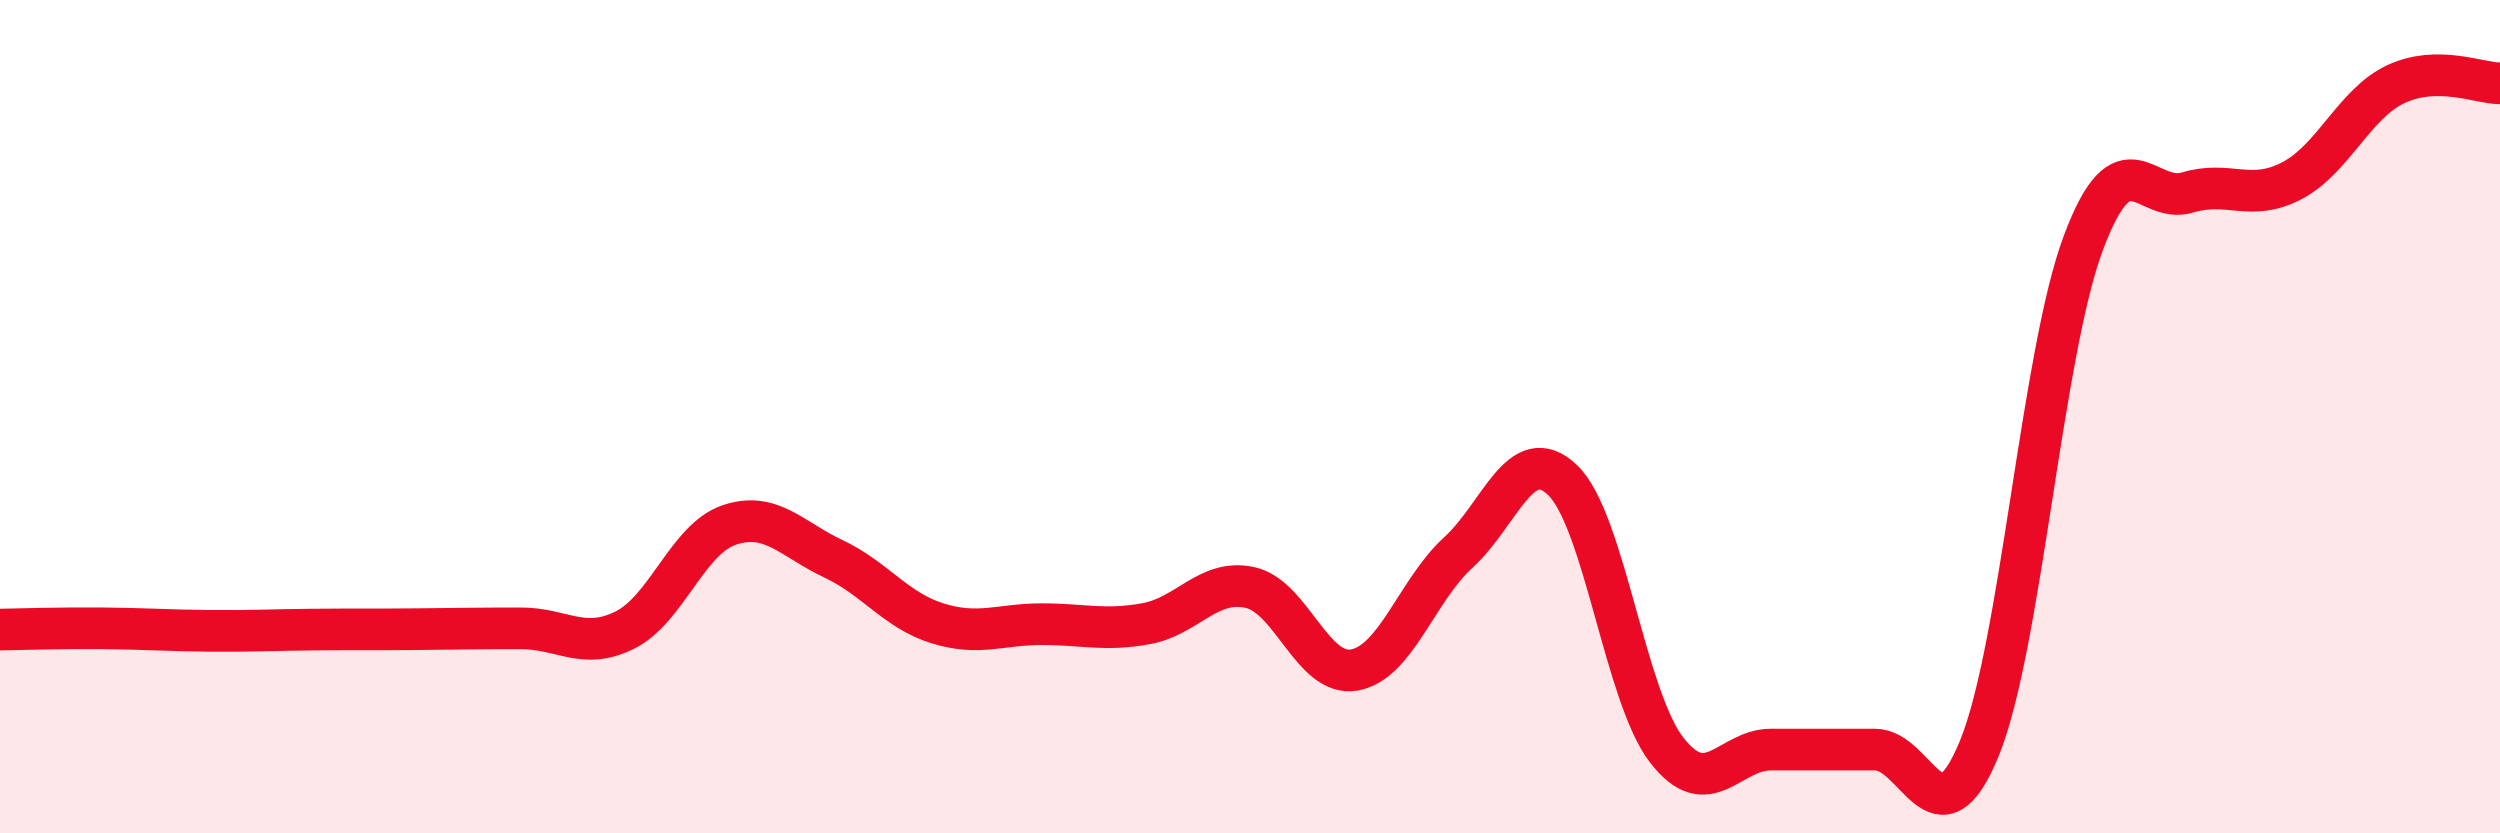
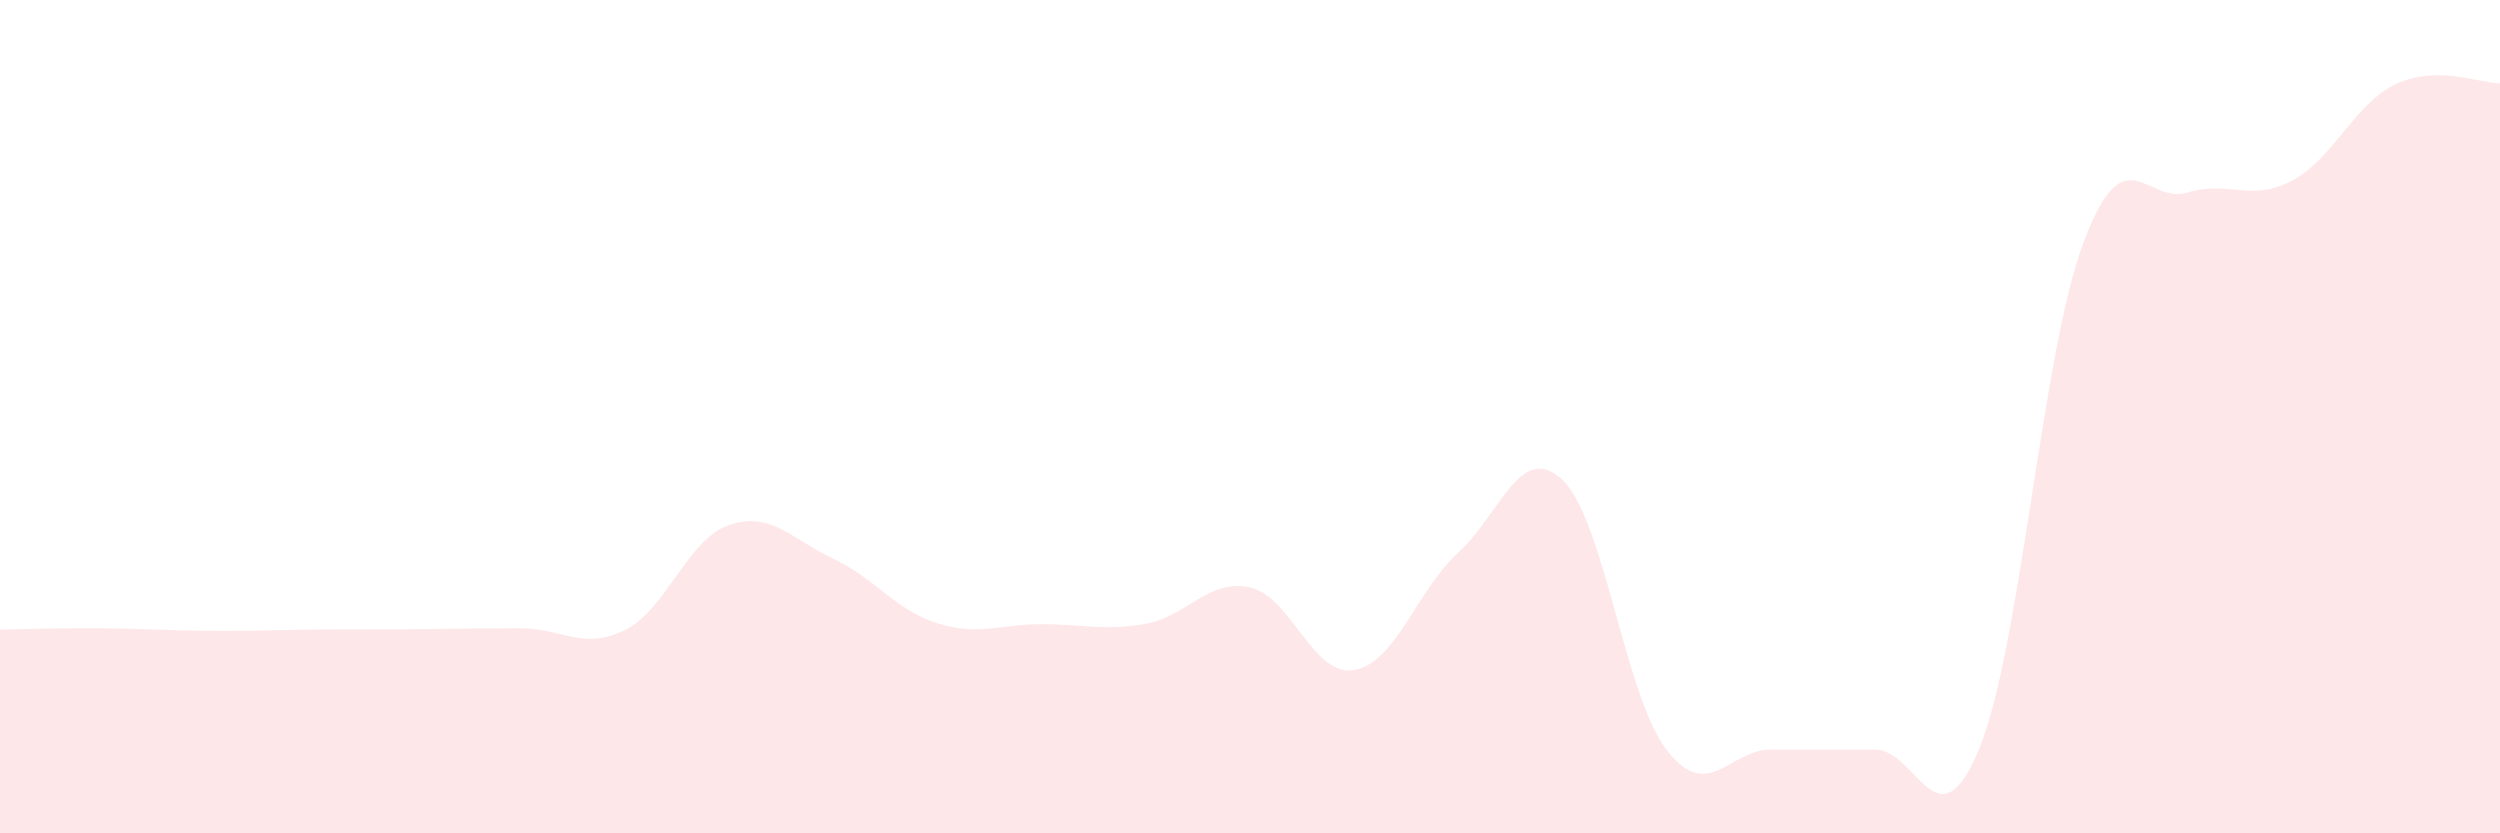
<svg xmlns="http://www.w3.org/2000/svg" width="60" height="20" viewBox="0 0 60 20">
  <path d="M 0,15.11 C 0.5,15.1 1.5,15.07 2.5,15.08 C 3.5,15.09 4,15.13 5,15.14 C 6,15.15 6.5,15.12 7.5,15.11 C 8.5,15.1 9,15.11 10,15.1 C 11,15.09 11.5,15.08 12.5,15.08 C 13.5,15.08 14,15.62 15,15.12 C 16,14.62 16.5,12.94 17.5,12.6 C 18.5,12.26 19,12.94 20,13.41 C 21,13.88 21.5,14.65 22.5,14.96 C 23.5,15.27 24,14.98 25,14.98 C 26,14.98 26.5,15.15 27.5,14.97 C 28.5,14.79 29,13.88 30,14.1 C 31,14.32 31.5,16.25 32.5,16.08 C 33.5,15.91 34,14.17 35,13.26 C 36,12.35 36.5,10.57 37.5,11.52 C 38.5,12.47 39,16.71 40,18 C 41,19.29 41.5,17.99 42.5,17.99 C 43.5,17.99 44,17.99 45,17.99 C 46,17.99 46.5,20.4 47.5,17.97 C 48.5,15.54 49,8.5 50,5.83 C 51,3.16 51.5,4.92 52.5,4.62 C 53.5,4.32 54,4.86 55,4.34 C 56,3.82 56.5,2.49 57.5,2.02 C 58.5,1.55 59.5,2 60,2L60 20L0 20Z" fill="#EB0A25" opacity="0.1" stroke-linecap="round" stroke-linejoin="round" />
-   <path d="M 0,15.11 C 0.5,15.1 1.5,15.07 2.5,15.08 C 3.5,15.09 4,15.13 5,15.14 C 6,15.15 6.5,15.12 7.5,15.11 C 8.5,15.1 9,15.11 10,15.1 C 11,15.09 11.5,15.08 12.5,15.08 C 13.5,15.08 14,15.62 15,15.12 C 16,14.62 16.5,12.94 17.5,12.6 C 18.5,12.26 19,12.94 20,13.41 C 21,13.88 21.5,14.65 22.5,14.96 C 23.5,15.27 24,14.98 25,14.98 C 26,14.98 26.5,15.15 27.5,14.97 C 28.5,14.79 29,13.88 30,14.1 C 31,14.32 31.5,16.25 32.5,16.08 C 33.5,15.91 34,14.17 35,13.26 C 36,12.35 36.5,10.57 37.5,11.52 C 38.5,12.47 39,16.71 40,18 C 41,19.29 41.5,17.99 42.5,17.99 C 43.5,17.99 44,17.99 45,17.99 C 46,17.99 46.5,20.4 47.5,17.97 C 48.5,15.54 49,8.5 50,5.83 C 51,3.16 51.5,4.92 52.5,4.62 C 53.5,4.32 54,4.86 55,4.34 C 56,3.82 56.5,2.49 57.5,2.02 C 58.5,1.55 59.5,2 60,2" stroke="#EB0A25" stroke-width="1" fill="none" stroke-linecap="round" stroke-linejoin="round" />
</svg>